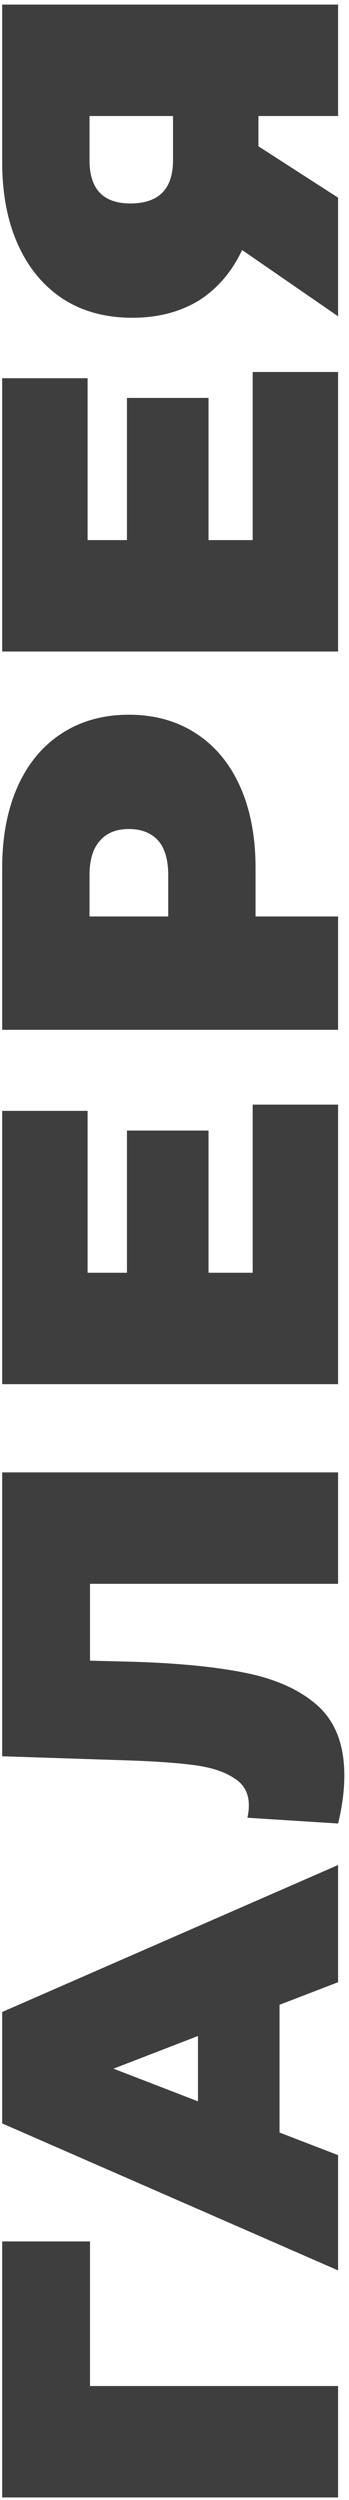
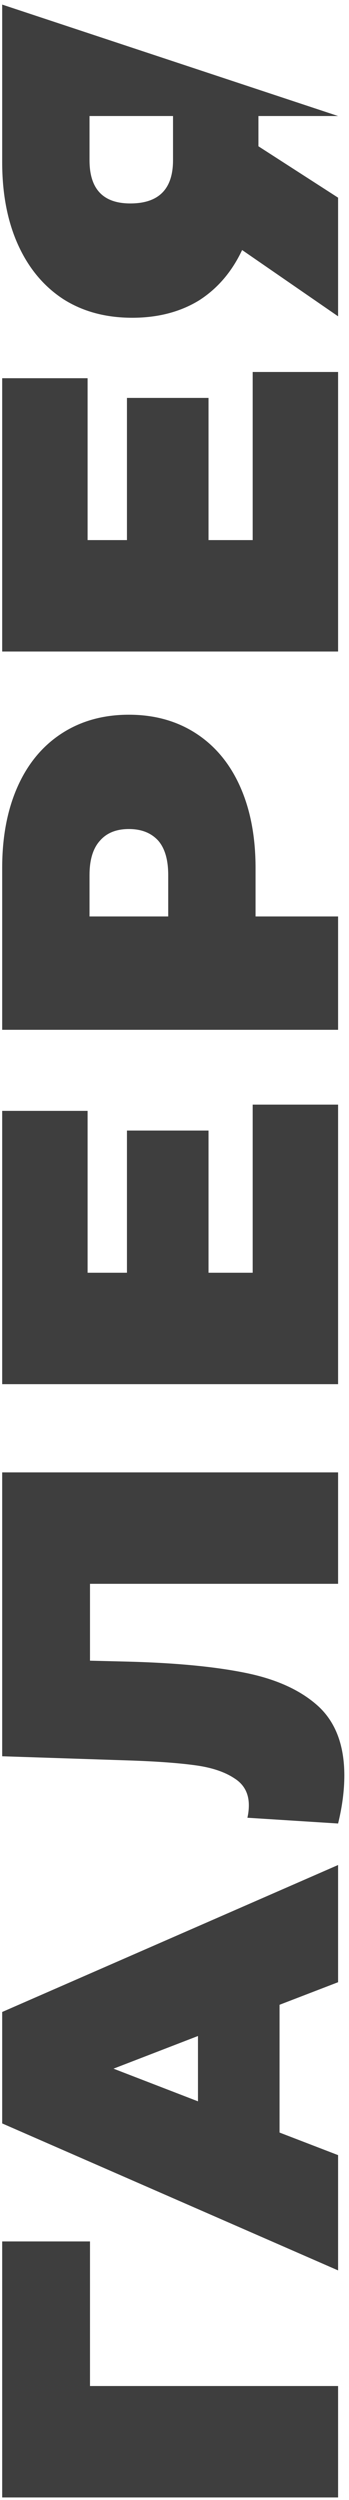
<svg xmlns="http://www.w3.org/2000/svg" width="64" height="458" viewBox="0 0 64 458" fill="none">
-   <path d="M16.504 410.64L16.504 437.128L62 437.128L62 457.544L0.4 457.544L0.4 410.64L16.504 410.64ZM51.264 367.284L51.264 390.692L62 394.828L62 415.948L0.4 389.02L0.4 368.604L62 341.676L62 363.148L51.264 367.284ZM36.304 373.004L20.816 378.988L36.304 384.972L36.304 373.004ZM0.4 269.747L62 269.747L62 290.163L16.504 290.163L16.504 304.243L23.632 304.419C32.432 304.654 39.648 305.358 45.28 306.531C50.912 307.704 55.312 309.758 58.48 312.691C61.589 315.624 63.144 319.819 63.144 325.275C63.144 328.032 62.763 330.966 62 334.075L45.368 333.019C45.544 332.256 45.632 331.494 45.632 330.731C45.632 328.56 44.752 326.918 42.992 325.803C41.232 324.63 38.885 323.838 35.952 323.427C33.019 323.016 29.176 322.723 24.424 322.547L0.4 321.755L0.4 269.747ZM46.336 202.371L62 202.371L62 253.587L0.4 253.587L0.4 203.515L16.064 203.515L16.064 233.171L23.28 233.171L23.28 207.123L38.24 207.123L38.24 233.171L46.336 233.171L46.336 202.371ZM0.4 159.01C0.4 153.319 1.339 148.362 3.216 144.138C5.093 139.914 7.792 136.658 11.312 134.37C14.832 132.082 18.939 130.938 23.632 130.938C28.325 130.938 32.432 132.082 35.952 134.37C39.472 136.658 42.171 139.914 44.048 144.138C45.925 148.362 46.864 153.319 46.864 159.01L46.864 167.898L62 167.898L62 188.666L0.4 188.666L0.4 159.01ZM30.848 160.33C30.848 157.514 30.232 155.402 29 153.994C27.709 152.586 25.92 151.882 23.632 151.882C21.344 151.882 19.584 152.586 18.352 153.994C17.061 155.402 16.416 157.514 16.416 160.33L16.416 167.898L30.848 167.898L30.848 160.33ZM46.336 68.147L62 68.147L62 119.363L0.4 119.363L0.4 69.291L16.064 69.291L16.064 98.947L23.28 98.947L23.28 72.899L38.24 72.899L38.24 98.947L46.336 98.947L46.336 68.147ZM0.4 0.84L62 0.84L62 21.256L47.392 21.256L47.392 26.8L62 36.216L62 57.952L44.4 45.808C42.523 49.797 39.883 52.877 36.48 55.048C33.019 57.16 28.941 58.216 24.248 58.216C19.379 58.216 15.155 57.072 11.576 54.784C7.997 52.437 5.24 49.122 3.304 44.84C1.368 40.557 0.4 35.512 0.4 29.704L0.4 0.84ZM16.416 29.352C16.416 34.632 18.909 37.272 23.896 37.272C29.117 37.272 31.728 34.632 31.728 29.352L31.728 21.256L16.416 21.256L16.416 29.352Z" fill="#3E3E3E" />
+   <path d="M16.504 410.64L16.504 437.128L62 437.128L62 457.544L0.4 457.544L0.4 410.64L16.504 410.64ZM51.264 367.284L51.264 390.692L62 394.828L62 415.948L0.4 389.02L0.4 368.604L62 341.676L62 363.148L51.264 367.284ZM36.304 373.004L20.816 378.988L36.304 384.972L36.304 373.004ZM0.4 269.747L62 269.747L62 290.163L16.504 290.163L16.504 304.243L23.632 304.419C32.432 304.654 39.648 305.358 45.28 306.531C50.912 307.704 55.312 309.758 58.48 312.691C61.589 315.624 63.144 319.819 63.144 325.275C63.144 328.032 62.763 330.966 62 334.075L45.368 333.019C45.544 332.256 45.632 331.494 45.632 330.731C45.632 328.56 44.752 326.918 42.992 325.803C41.232 324.63 38.885 323.838 35.952 323.427C33.019 323.016 29.176 322.723 24.424 322.547L0.4 321.755L0.4 269.747ZM46.336 202.371L62 202.371L62 253.587L0.4 253.587L0.4 203.515L16.064 203.515L16.064 233.171L23.28 233.171L23.28 207.123L38.24 207.123L38.24 233.171L46.336 233.171L46.336 202.371ZM0.4 159.01C0.4 153.319 1.339 148.362 3.216 144.138C5.093 139.914 7.792 136.658 11.312 134.37C14.832 132.082 18.939 130.938 23.632 130.938C28.325 130.938 32.432 132.082 35.952 134.37C39.472 136.658 42.171 139.914 44.048 144.138C45.925 148.362 46.864 153.319 46.864 159.01L46.864 167.898L62 167.898L62 188.666L0.4 188.666L0.4 159.01ZM30.848 160.33C30.848 157.514 30.232 155.402 29 153.994C27.709 152.586 25.92 151.882 23.632 151.882C21.344 151.882 19.584 152.586 18.352 153.994C17.061 155.402 16.416 157.514 16.416 160.33L16.416 167.898L30.848 167.898L30.848 160.33ZM46.336 68.147L62 68.147L62 119.363L0.4 119.363L0.4 69.291L16.064 69.291L16.064 98.947L23.28 98.947L23.28 72.899L38.24 72.899L38.24 98.947L46.336 98.947L46.336 68.147ZM0.4 0.84L62 21.256L47.392 21.256L47.392 26.8L62 36.216L62 57.952L44.4 45.808C42.523 49.797 39.883 52.877 36.48 55.048C33.019 57.16 28.941 58.216 24.248 58.216C19.379 58.216 15.155 57.072 11.576 54.784C7.997 52.437 5.24 49.122 3.304 44.84C1.368 40.557 0.4 35.512 0.4 29.704L0.4 0.84ZM16.416 29.352C16.416 34.632 18.909 37.272 23.896 37.272C29.117 37.272 31.728 34.632 31.728 29.352L31.728 21.256L16.416 21.256L16.416 29.352Z" fill="#3E3E3E" />
</svg>